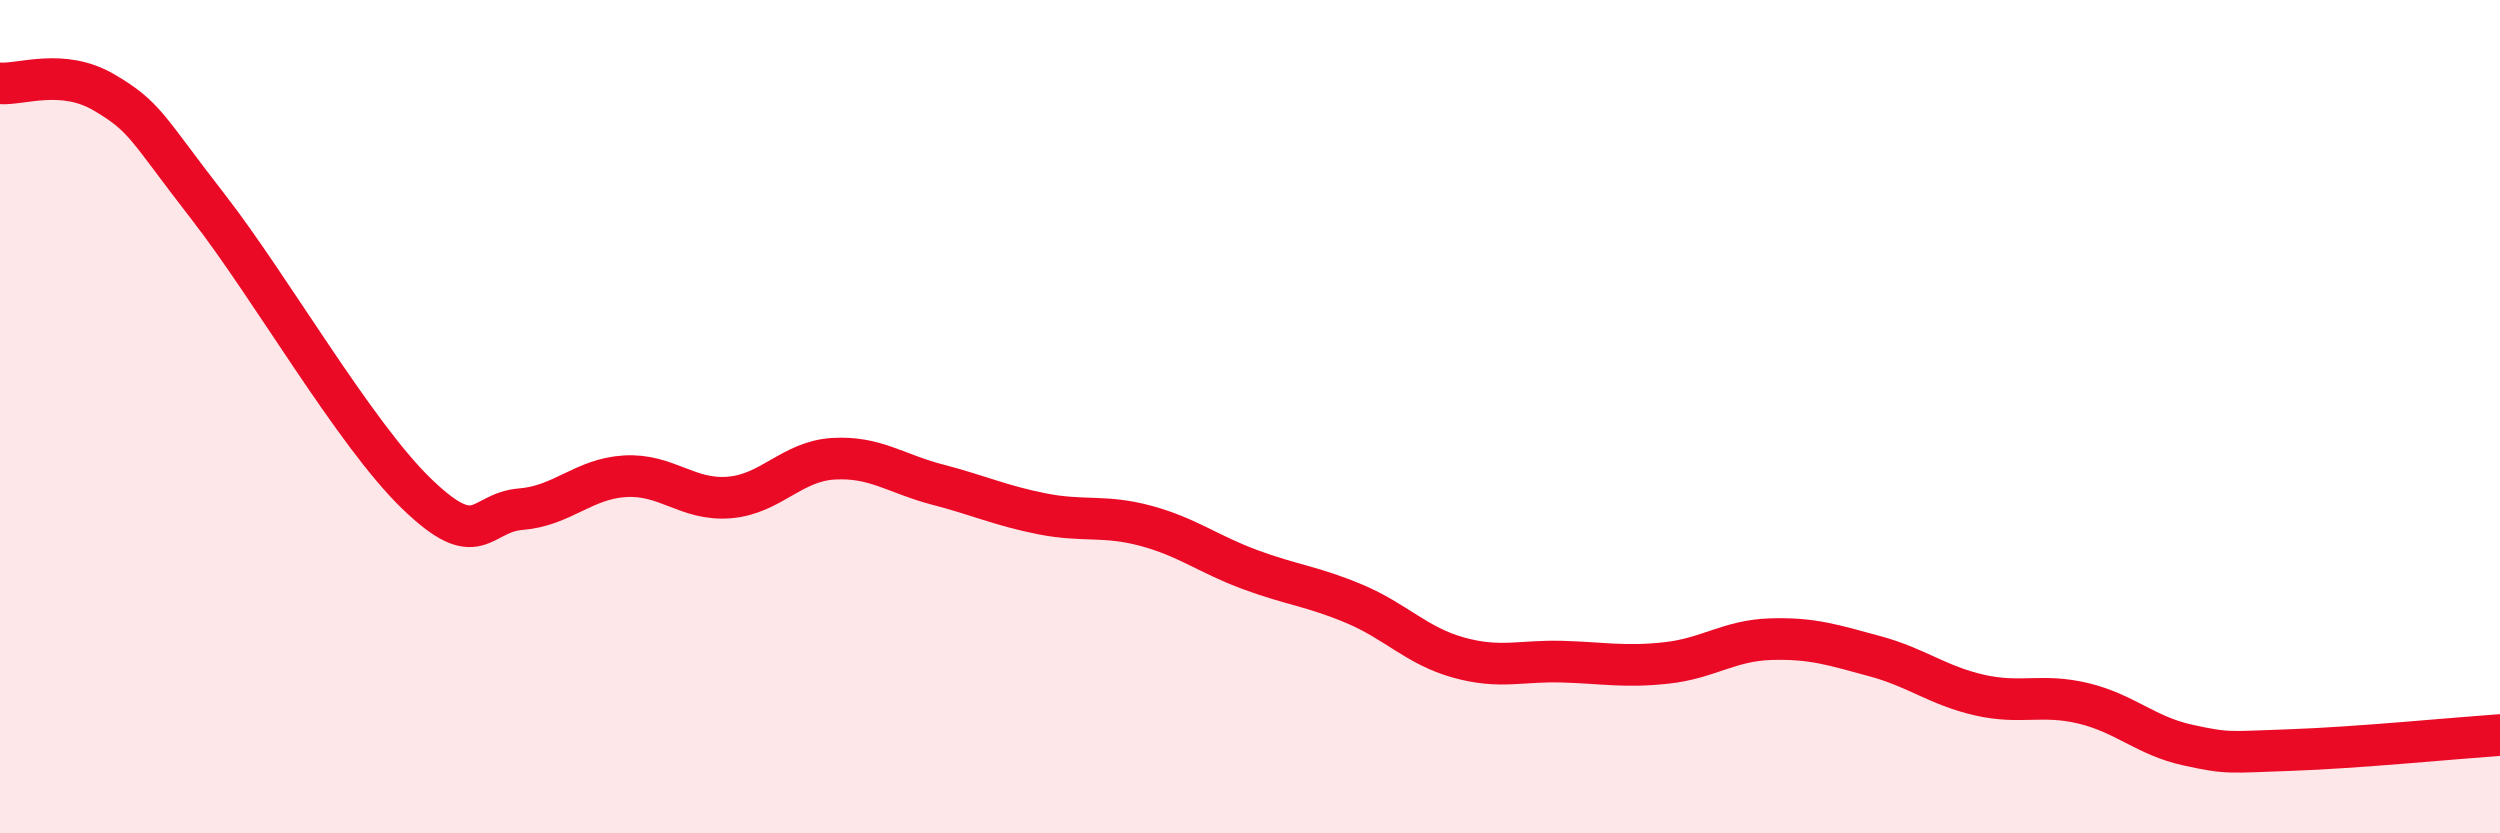
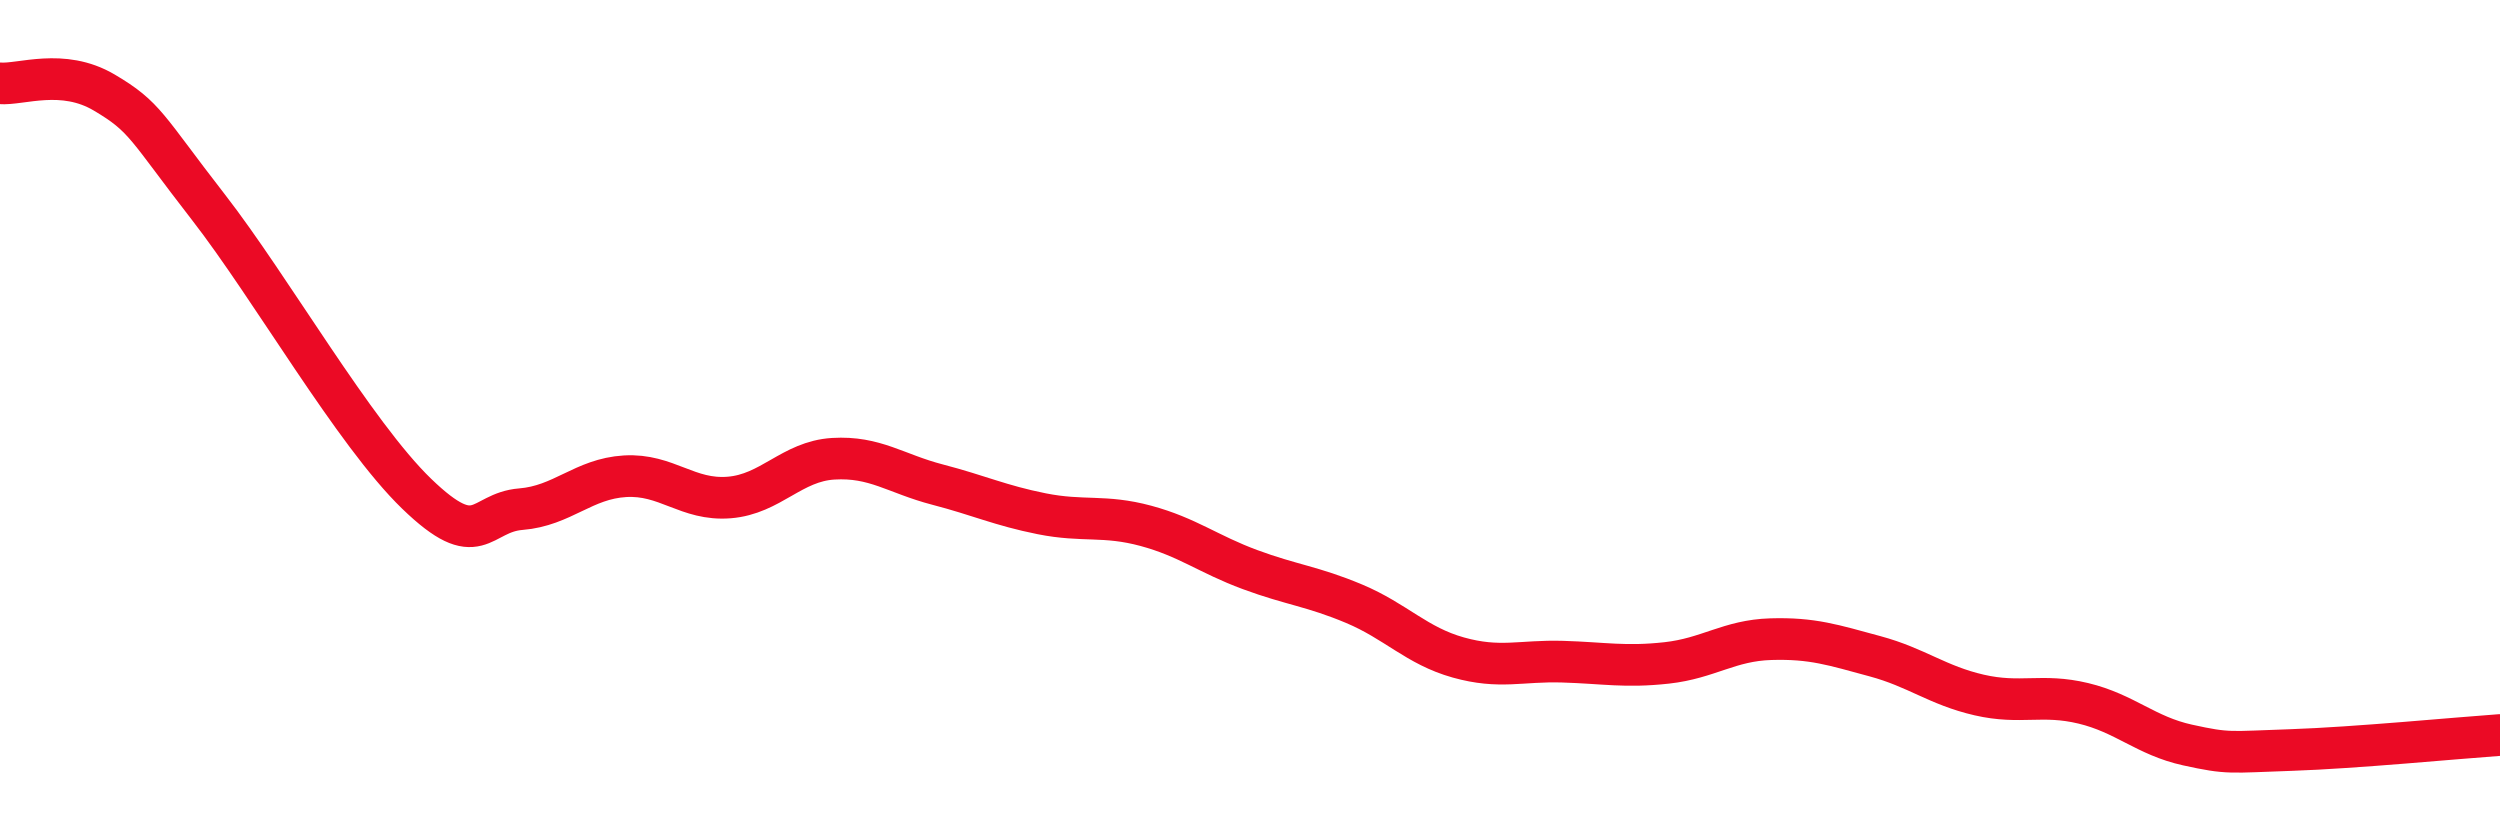
<svg xmlns="http://www.w3.org/2000/svg" width="60" height="20" viewBox="0 0 60 20">
-   <path d="M 0,2 C 0.5,2.04 1.5,1.63 2.5,2.22 C 3.5,2.81 3.5,3.04 5,4.97 C 6.5,6.9 8.5,10.4 10,11.85 C 11.5,13.3 11.5,12.3 12.5,12.22 C 13.5,12.14 14,11.49 15,11.43 C 16,11.37 16.5,12.02 17.5,11.94 C 18.5,11.86 19,11.07 20,11.01 C 21,10.95 21.5,11.37 22.5,11.63 C 23.5,11.89 24,12.13 25,12.33 C 26,12.53 26.5,12.35 27.5,12.62 C 28.5,12.89 29,13.3 30,13.67 C 31,14.04 31.5,14.07 32.5,14.49 C 33.5,14.91 34,15.5 35,15.78 C 36,16.06 36.5,15.85 37.5,15.88 C 38.5,15.91 39,16.02 40,15.91 C 41,15.8 41.5,15.37 42.5,15.34 C 43.5,15.31 44,15.48 45,15.75 C 46,16.02 46.5,16.45 47.5,16.68 C 48.5,16.91 49,16.64 50,16.88 C 51,17.12 51.5,17.66 52.5,17.88 C 53.5,18.1 53.5,18.05 55,18 C 56.5,17.95 59,17.71 60,17.64L60 20L0 20Z" fill="#EB0A25" opacity="0.1" stroke-linecap="round" stroke-linejoin="round" />
  <path d="M 0,2 C 0.5,2.04 1.5,1.63 2.5,2.22 C 3.5,2.81 3.5,3.04 5,4.97 C 6.5,6.9 8.5,10.4 10,11.85 C 11.5,13.3 11.5,12.3 12.5,12.22 C 13.5,12.14 14,11.49 15,11.43 C 16,11.37 16.5,12.02 17.5,11.94 C 18.5,11.86 19,11.07 20,11.01 C 21,10.95 21.5,11.37 22.5,11.63 C 23.5,11.89 24,12.13 25,12.33 C 26,12.53 26.5,12.35 27.5,12.62 C 28.5,12.89 29,13.3 30,13.67 C 31,14.04 31.5,14.07 32.5,14.49 C 33.5,14.91 34,15.5 35,15.78 C 36,16.06 36.5,15.85 37.5,15.88 C 38.5,15.91 39,16.02 40,15.91 C 41,15.8 41.5,15.37 42.5,15.34 C 43.5,15.31 44,15.48 45,15.75 C 46,16.02 46.5,16.45 47.5,16.68 C 48.5,16.91 49,16.64 50,16.88 C 51,17.12 51.5,17.66 52.5,17.88 C 53.5,18.1 53.5,18.05 55,18 C 56.5,17.95 59,17.71 60,17.64" stroke="#EB0A25" stroke-width="1" fill="none" stroke-linecap="round" stroke-linejoin="round" />
</svg>